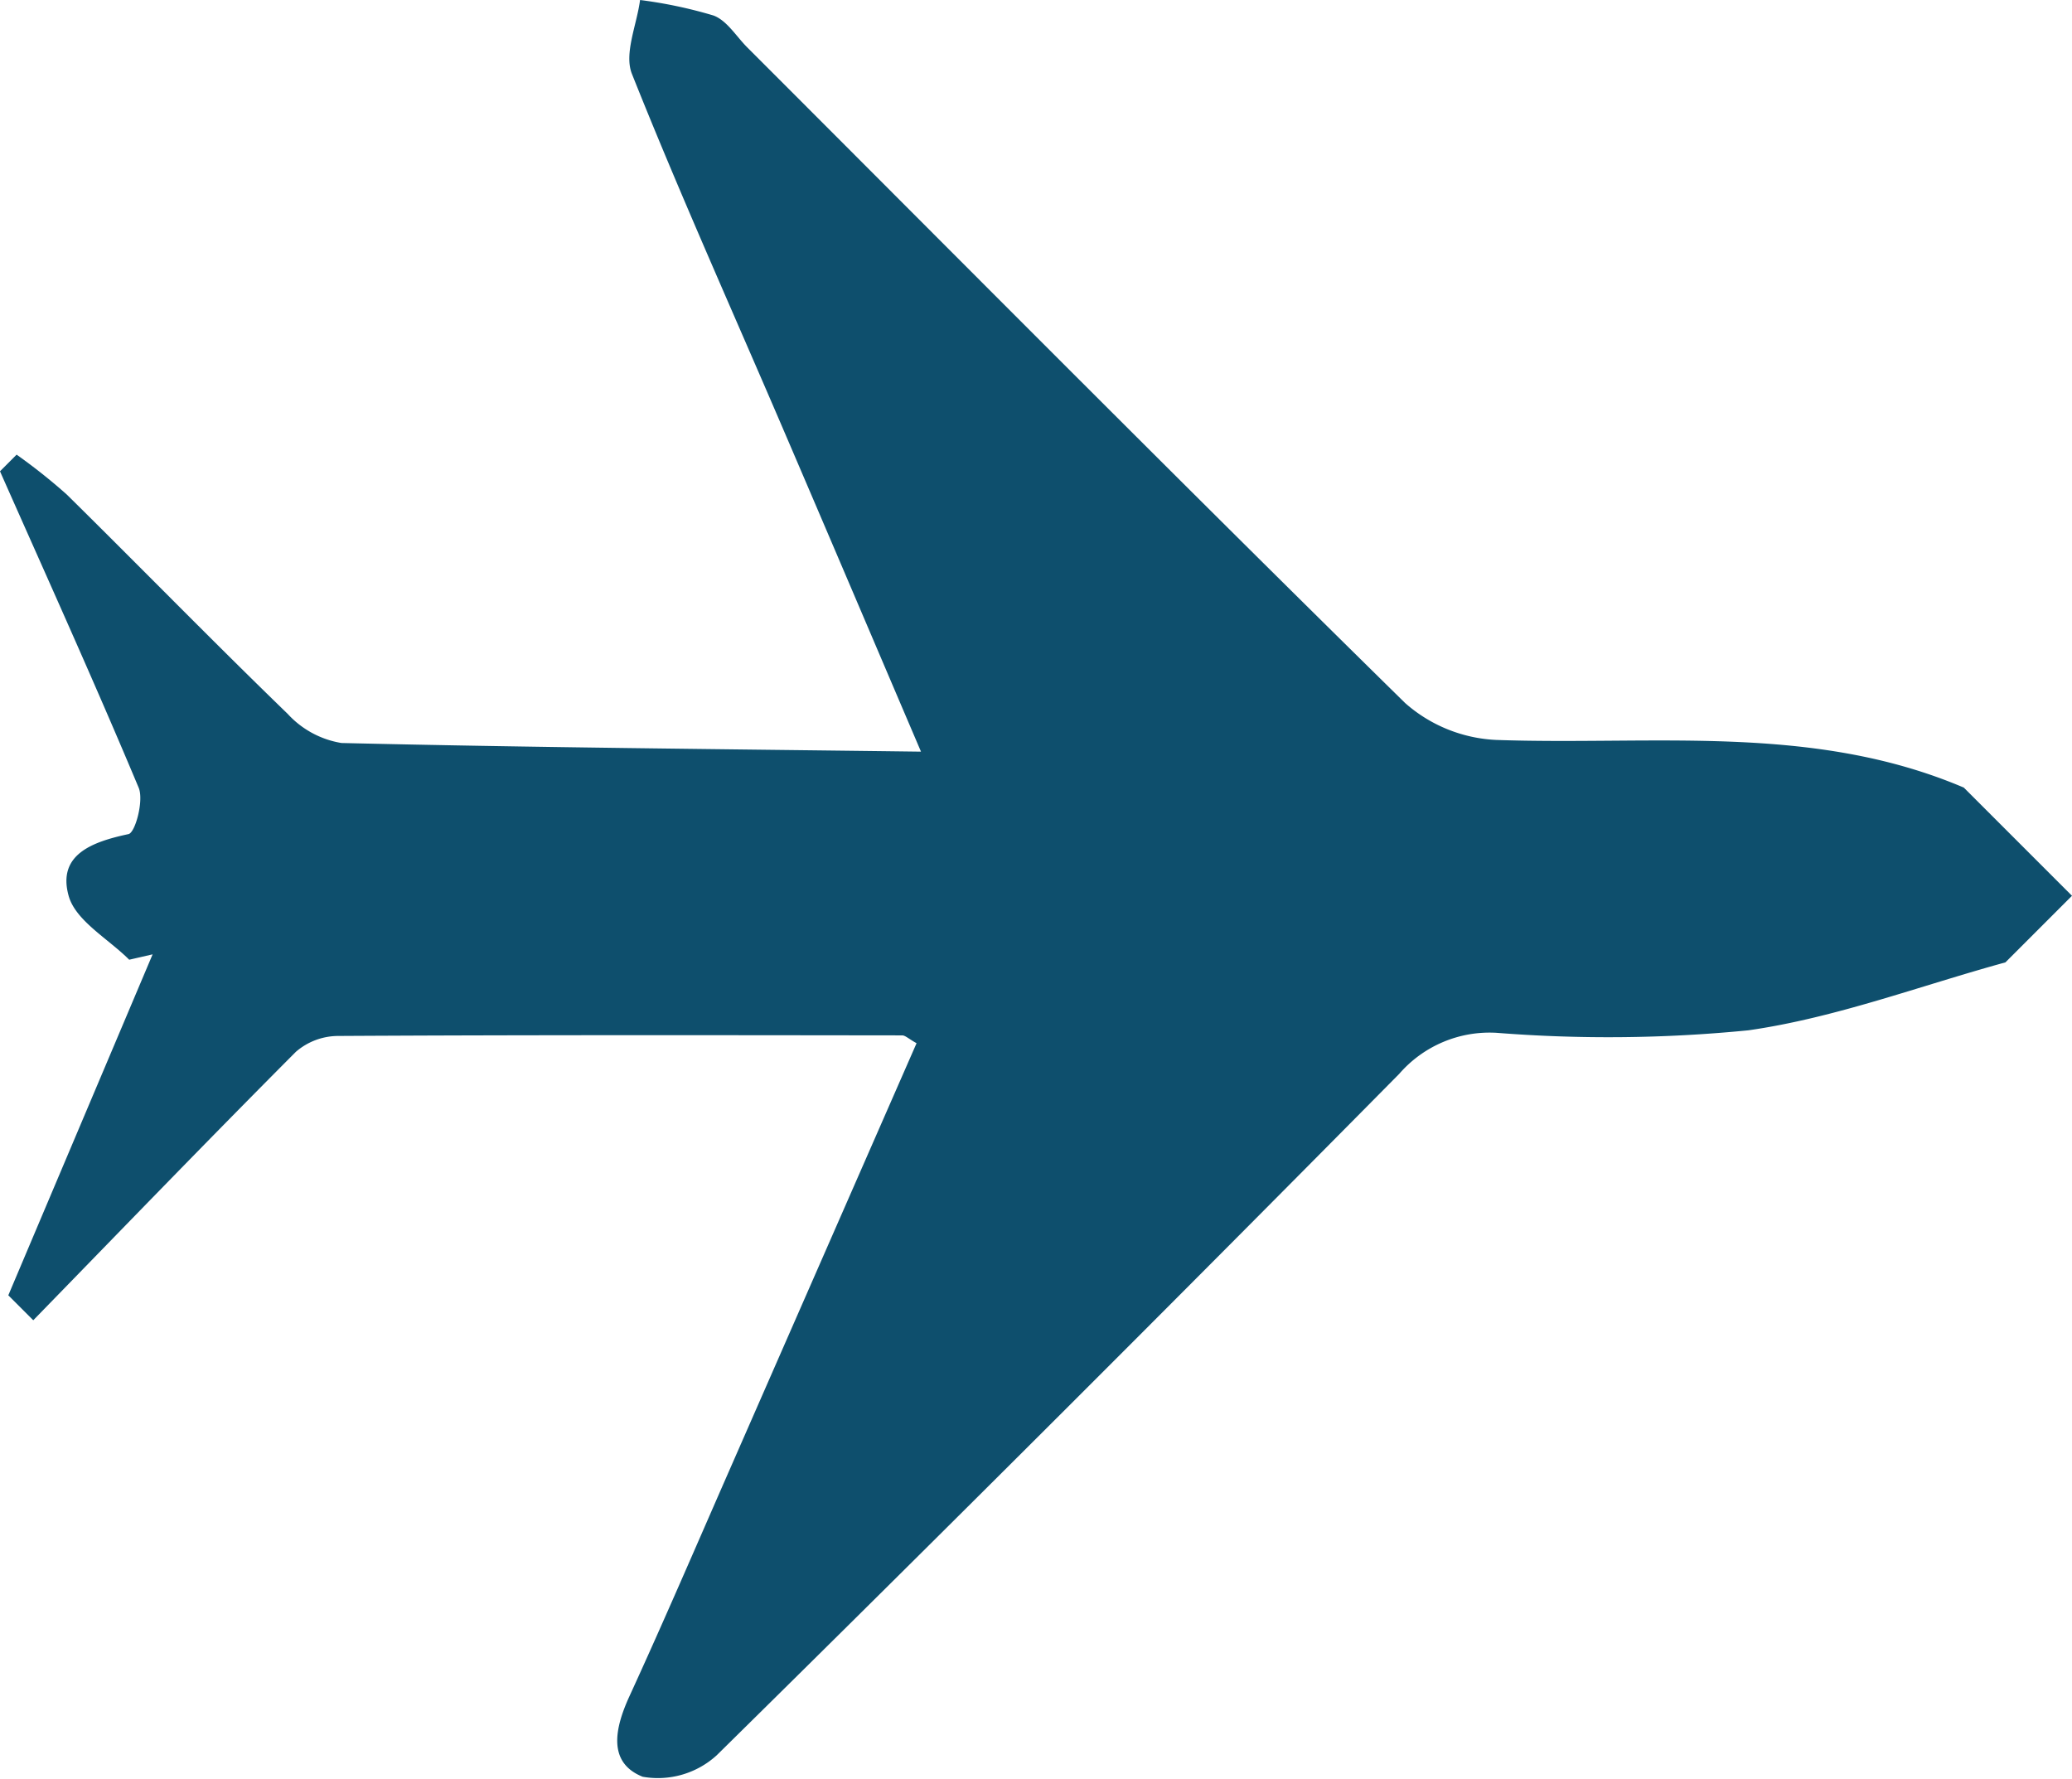
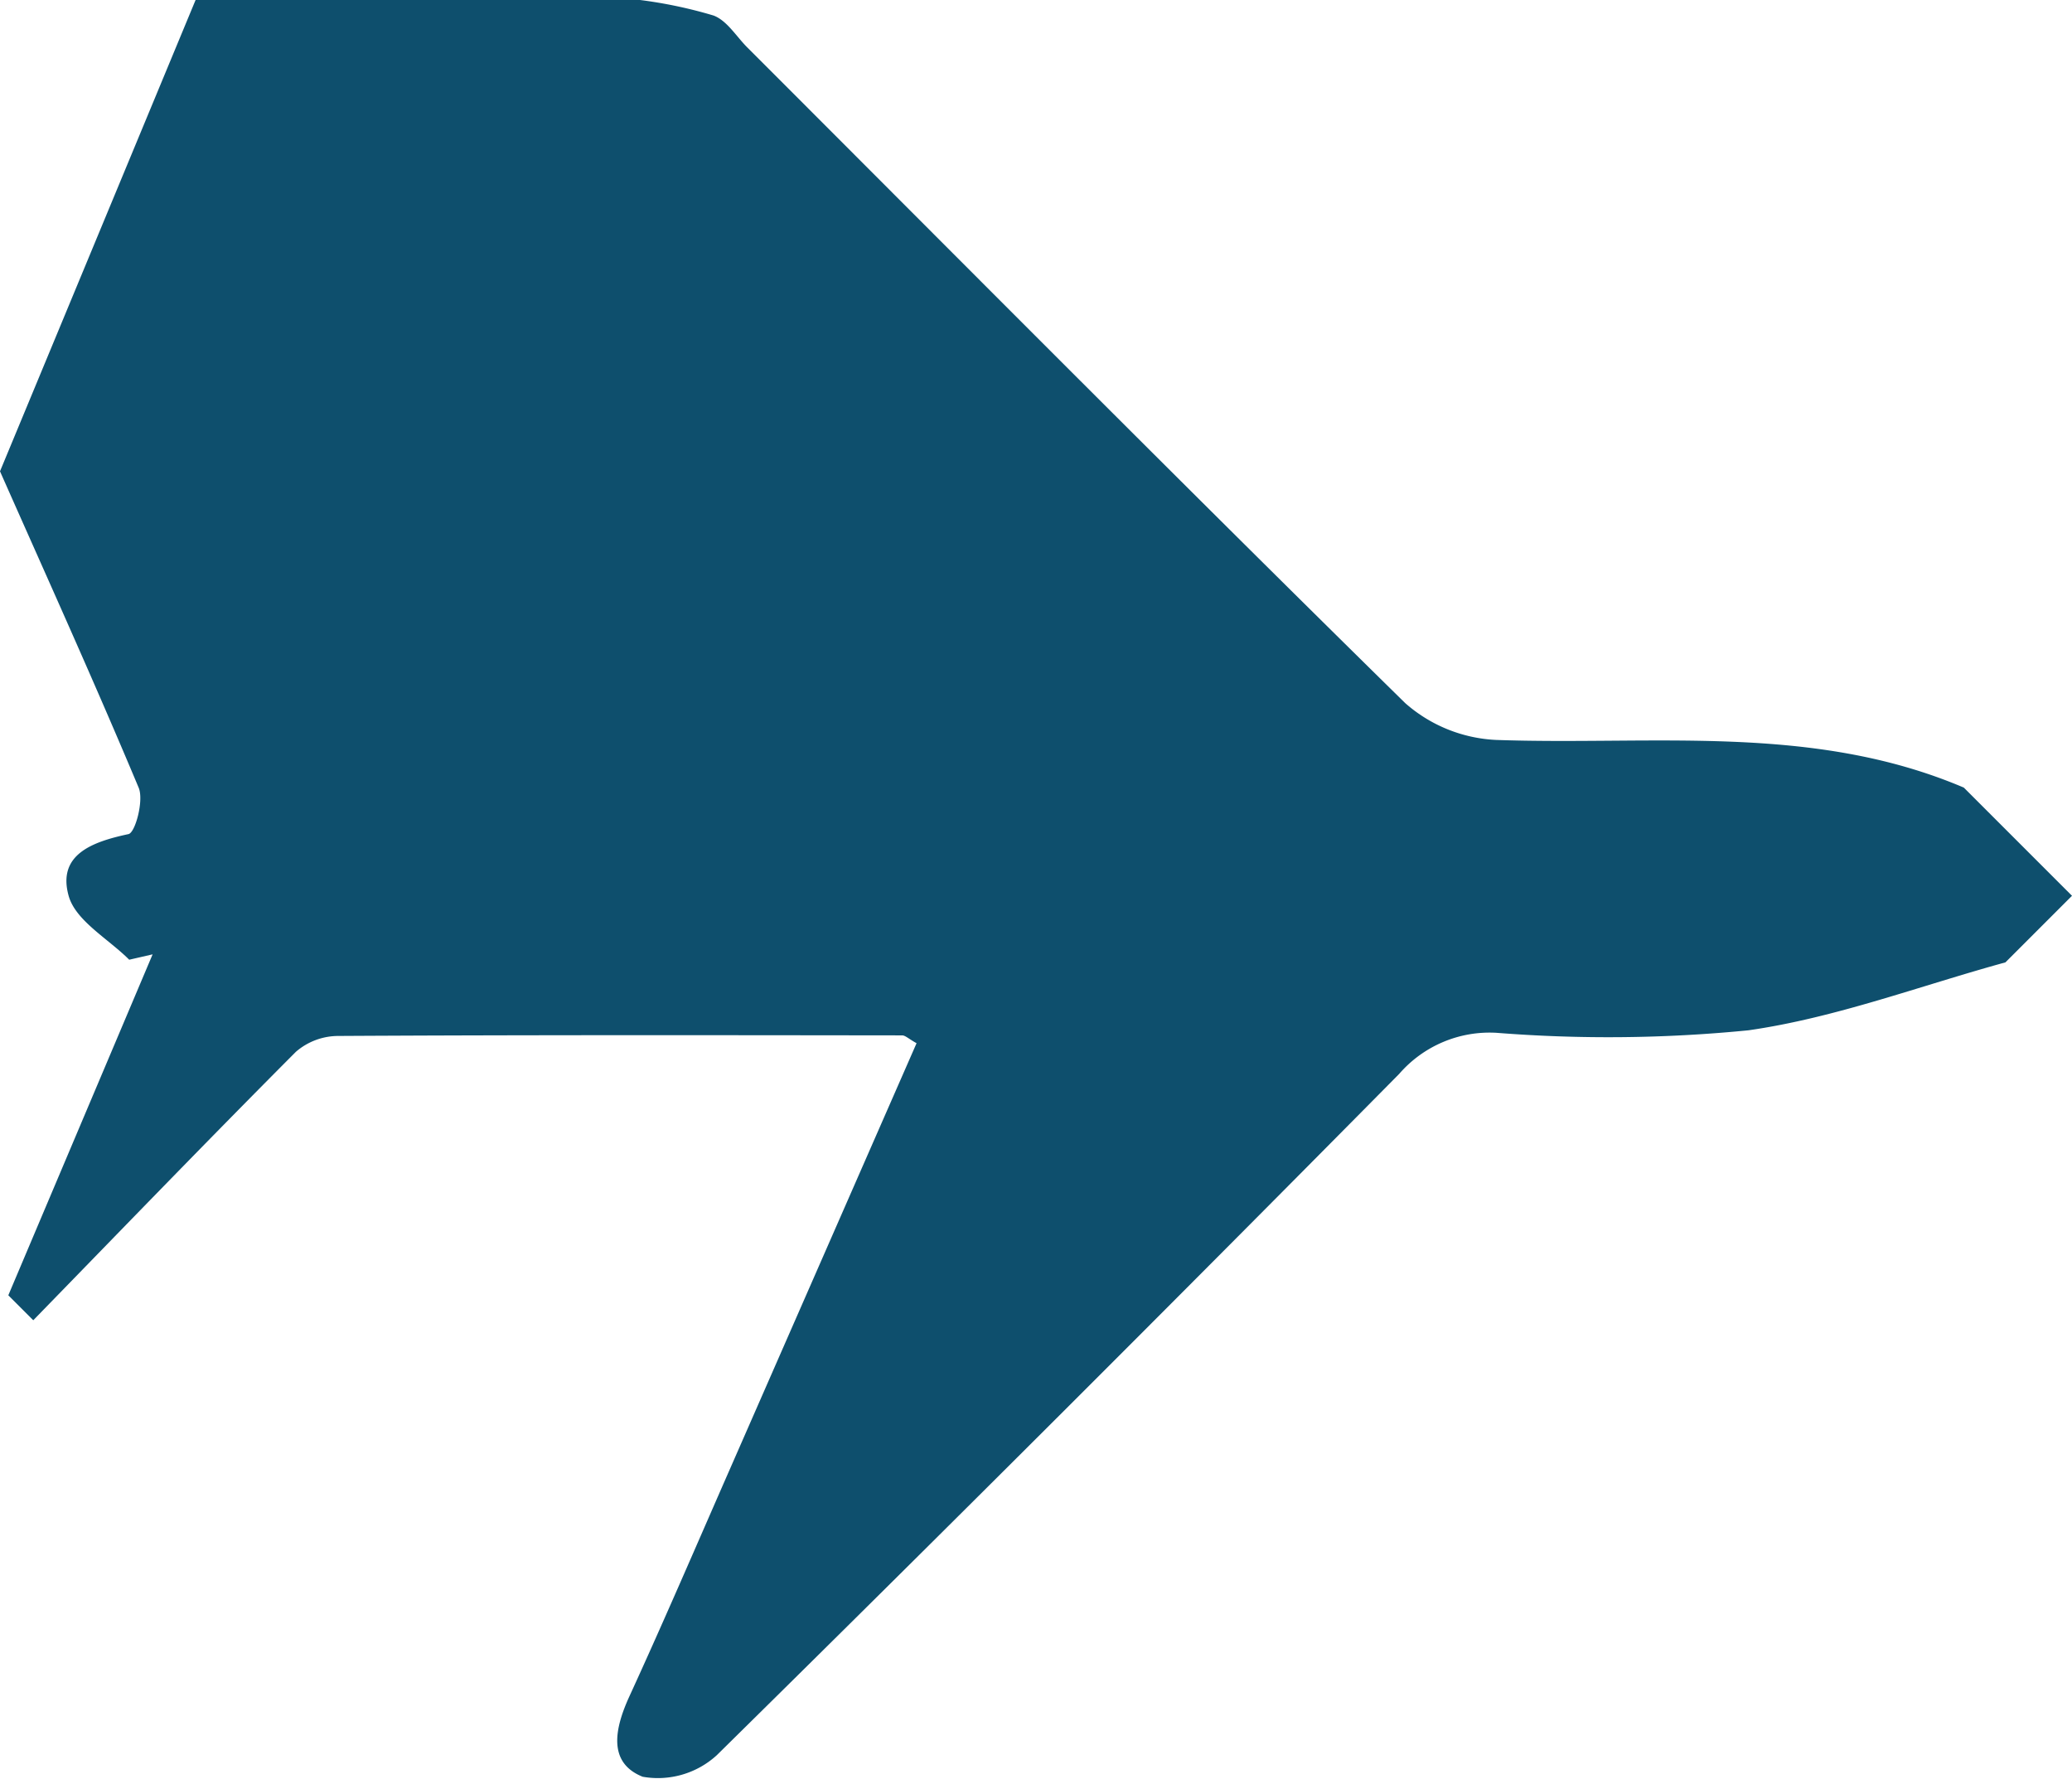
<svg xmlns="http://www.w3.org/2000/svg" id="Capa_1" data-name="Capa 1" viewBox="0 0 96.393 82.745">
  <defs>
    <style>      .cls-1 {        fill: #0e4f6d;      }    </style>
  </defs>
-   <path class="cls-1" d="M91.36,36.632c-7.032-2.993-14.454-1.957-21.765-2.217A6.873,6.873,0,0,1,65.37,32.7C55.099,22.61,44.953,12.393,34.771,2.212c-.516-.515-.95-1.254-1.573-1.489A21.219,21.219,0,0,0,29.777,0c-.151,1.156-.755,2.493-.378,3.439,2.189,5.489,4.614,10.883,6.947,16.315,2.074,4.827,4.131,9.662,6.5,15.206-9.347-.119-18.156-.194-26.962-.402a4.341,4.341,0,0,1-2.5-1.354c-3.47-3.359-6.843-6.818-10.283-10.208a26.801,26.801,0,0,0-2.328-1.85L0,21.921C2.17,26.819,4.382,31.7,6.452,36.639c.246.586-.157,2.089-.474,2.156-1.684.36-3.319.949-2.785,2.87.323,1.162,1.839,1.993,2.818,2.973L7.1,44.388Q3.744,52.317.387,60.246q.581.581,1.161,1.161c4.064-4.172,8.109-8.364,12.221-12.489a3.017,3.017,0,0,1,1.947-.734c8.751-.05,17.502-.037,26.253-.027.147,0,.293.153.671.364q-4.352,9.929-8.72,19.891c-1.534,3.496-3.042,7.005-4.634,10.475-.675,1.471-1.046,3.09.612,3.752a4.058,4.058,0,0,0,3.448-1.002Q49.325,65.897,65.095,49.946a5.564,5.564,0,0,1,4.519-1.909A66.258,66.258,0,0,0,81.34,47.921c4.053-.58,7.976-2.068,11.956-3.16l3.097-3.097Q93.876,39.148,91.36,36.632Z" />
+   <path class="cls-1" d="M91.36,36.632c-7.032-2.993-14.454-1.957-21.765-2.217A6.873,6.873,0,0,1,65.37,32.7C55.099,22.61,44.953,12.393,34.771,2.212c-.516-.515-.95-1.254-1.573-1.489A21.219,21.219,0,0,0,29.777,0a4.341,4.341,0,0,1-2.5-1.354c-3.47-3.359-6.843-6.818-10.283-10.208a26.801,26.801,0,0,0-2.328-1.85L0,21.921C2.17,26.819,4.382,31.7,6.452,36.639c.246.586-.157,2.089-.474,2.156-1.684.36-3.319.949-2.785,2.87.323,1.162,1.839,1.993,2.818,2.973L7.1,44.388Q3.744,52.317.387,60.246q.581.581,1.161,1.161c4.064-4.172,8.109-8.364,12.221-12.489a3.017,3.017,0,0,1,1.947-.734c8.751-.05,17.502-.037,26.253-.027.147,0,.293.153.671.364q-4.352,9.929-8.72,19.891c-1.534,3.496-3.042,7.005-4.634,10.475-.675,1.471-1.046,3.09.612,3.752a4.058,4.058,0,0,0,3.448-1.002Q49.325,65.897,65.095,49.946a5.564,5.564,0,0,1,4.519-1.909A66.258,66.258,0,0,0,81.34,47.921c4.053-.58,7.976-2.068,11.956-3.16l3.097-3.097Q93.876,39.148,91.36,36.632Z" />
</svg>